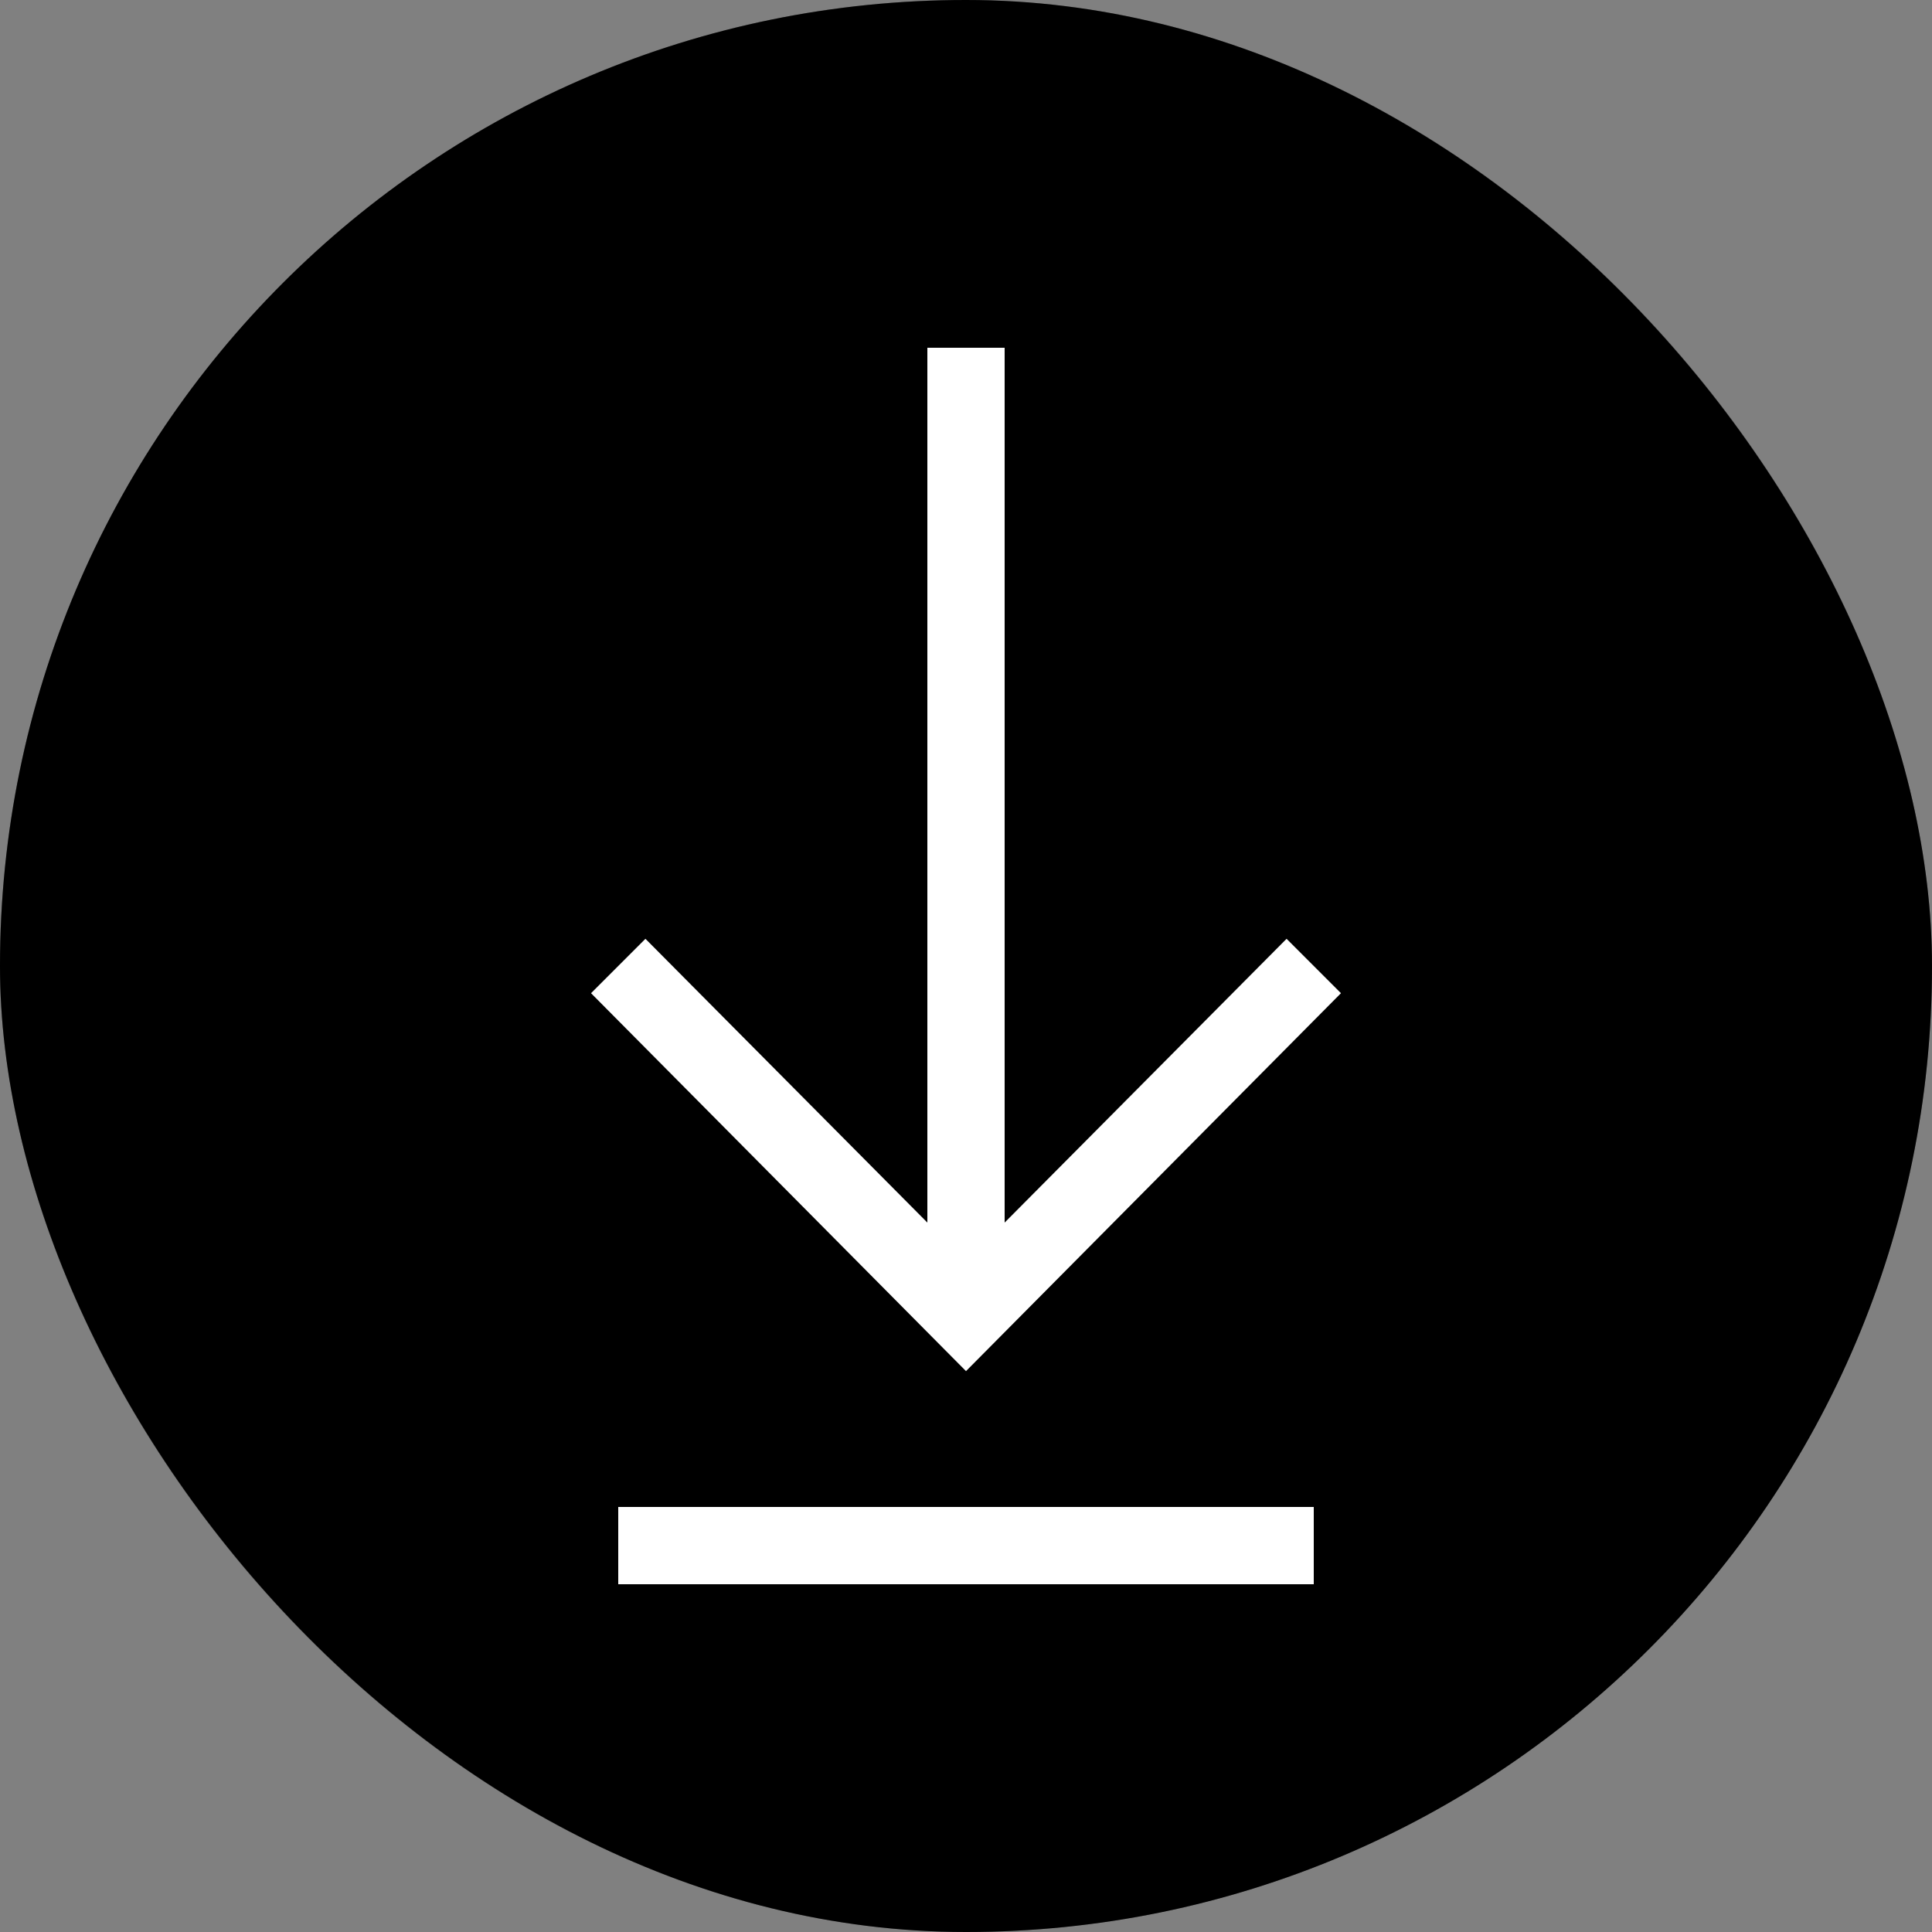
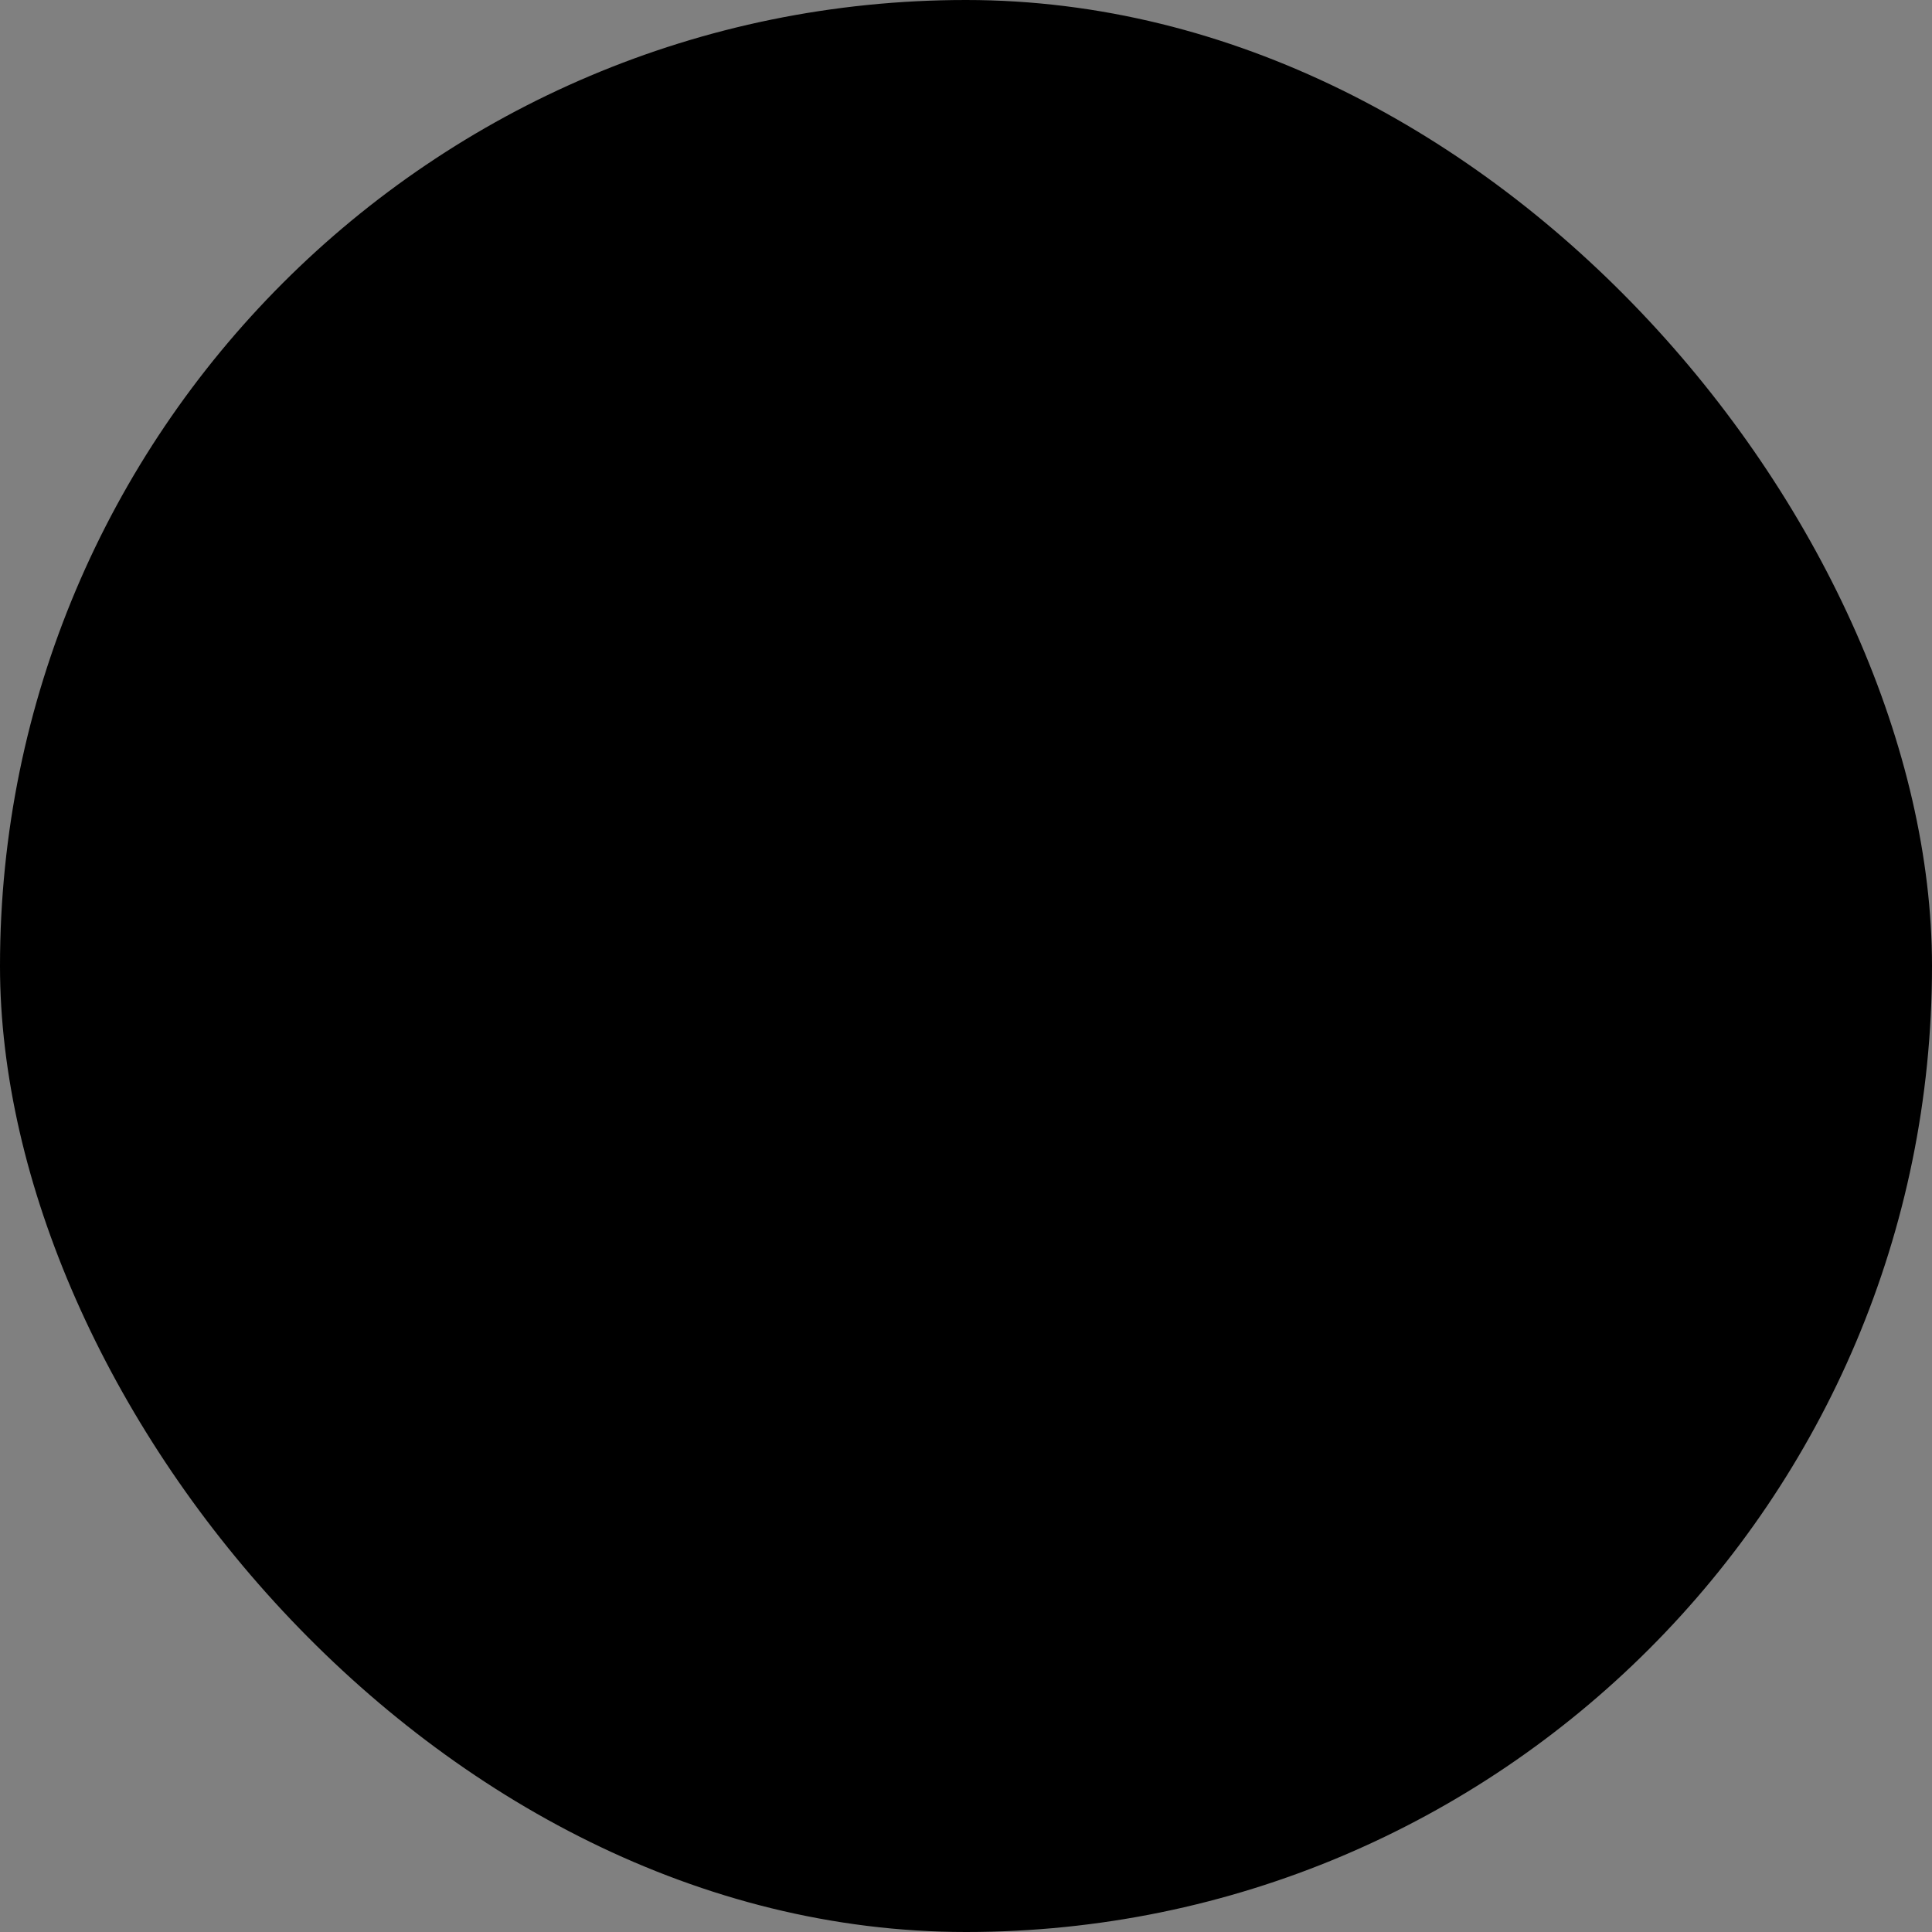
<svg xmlns="http://www.w3.org/2000/svg" width="26" height="26" viewBox="0 0 26 26" fill="none">
  <rect x="0" y="0" width="26" height="26" fill="#808080" stroke="none" />
  <rect width="26" height="26" rx="13" fill="black" />
-   <rect x="0.173" y="0.173" width="25.653" height="25.653" rx="12.827" stroke="black" stroke-opacity="0.26" stroke-width="0.347" />
-   <path d="M8.32 21.32V20.28H17.68V21.32H8.32ZM18.046 13.366L13 18.452L7.954 13.366L8.686 12.634L12.48 16.453V4.68H13.52V16.453L17.314 12.634L18.046 13.366Z" fill="white" />
</svg>